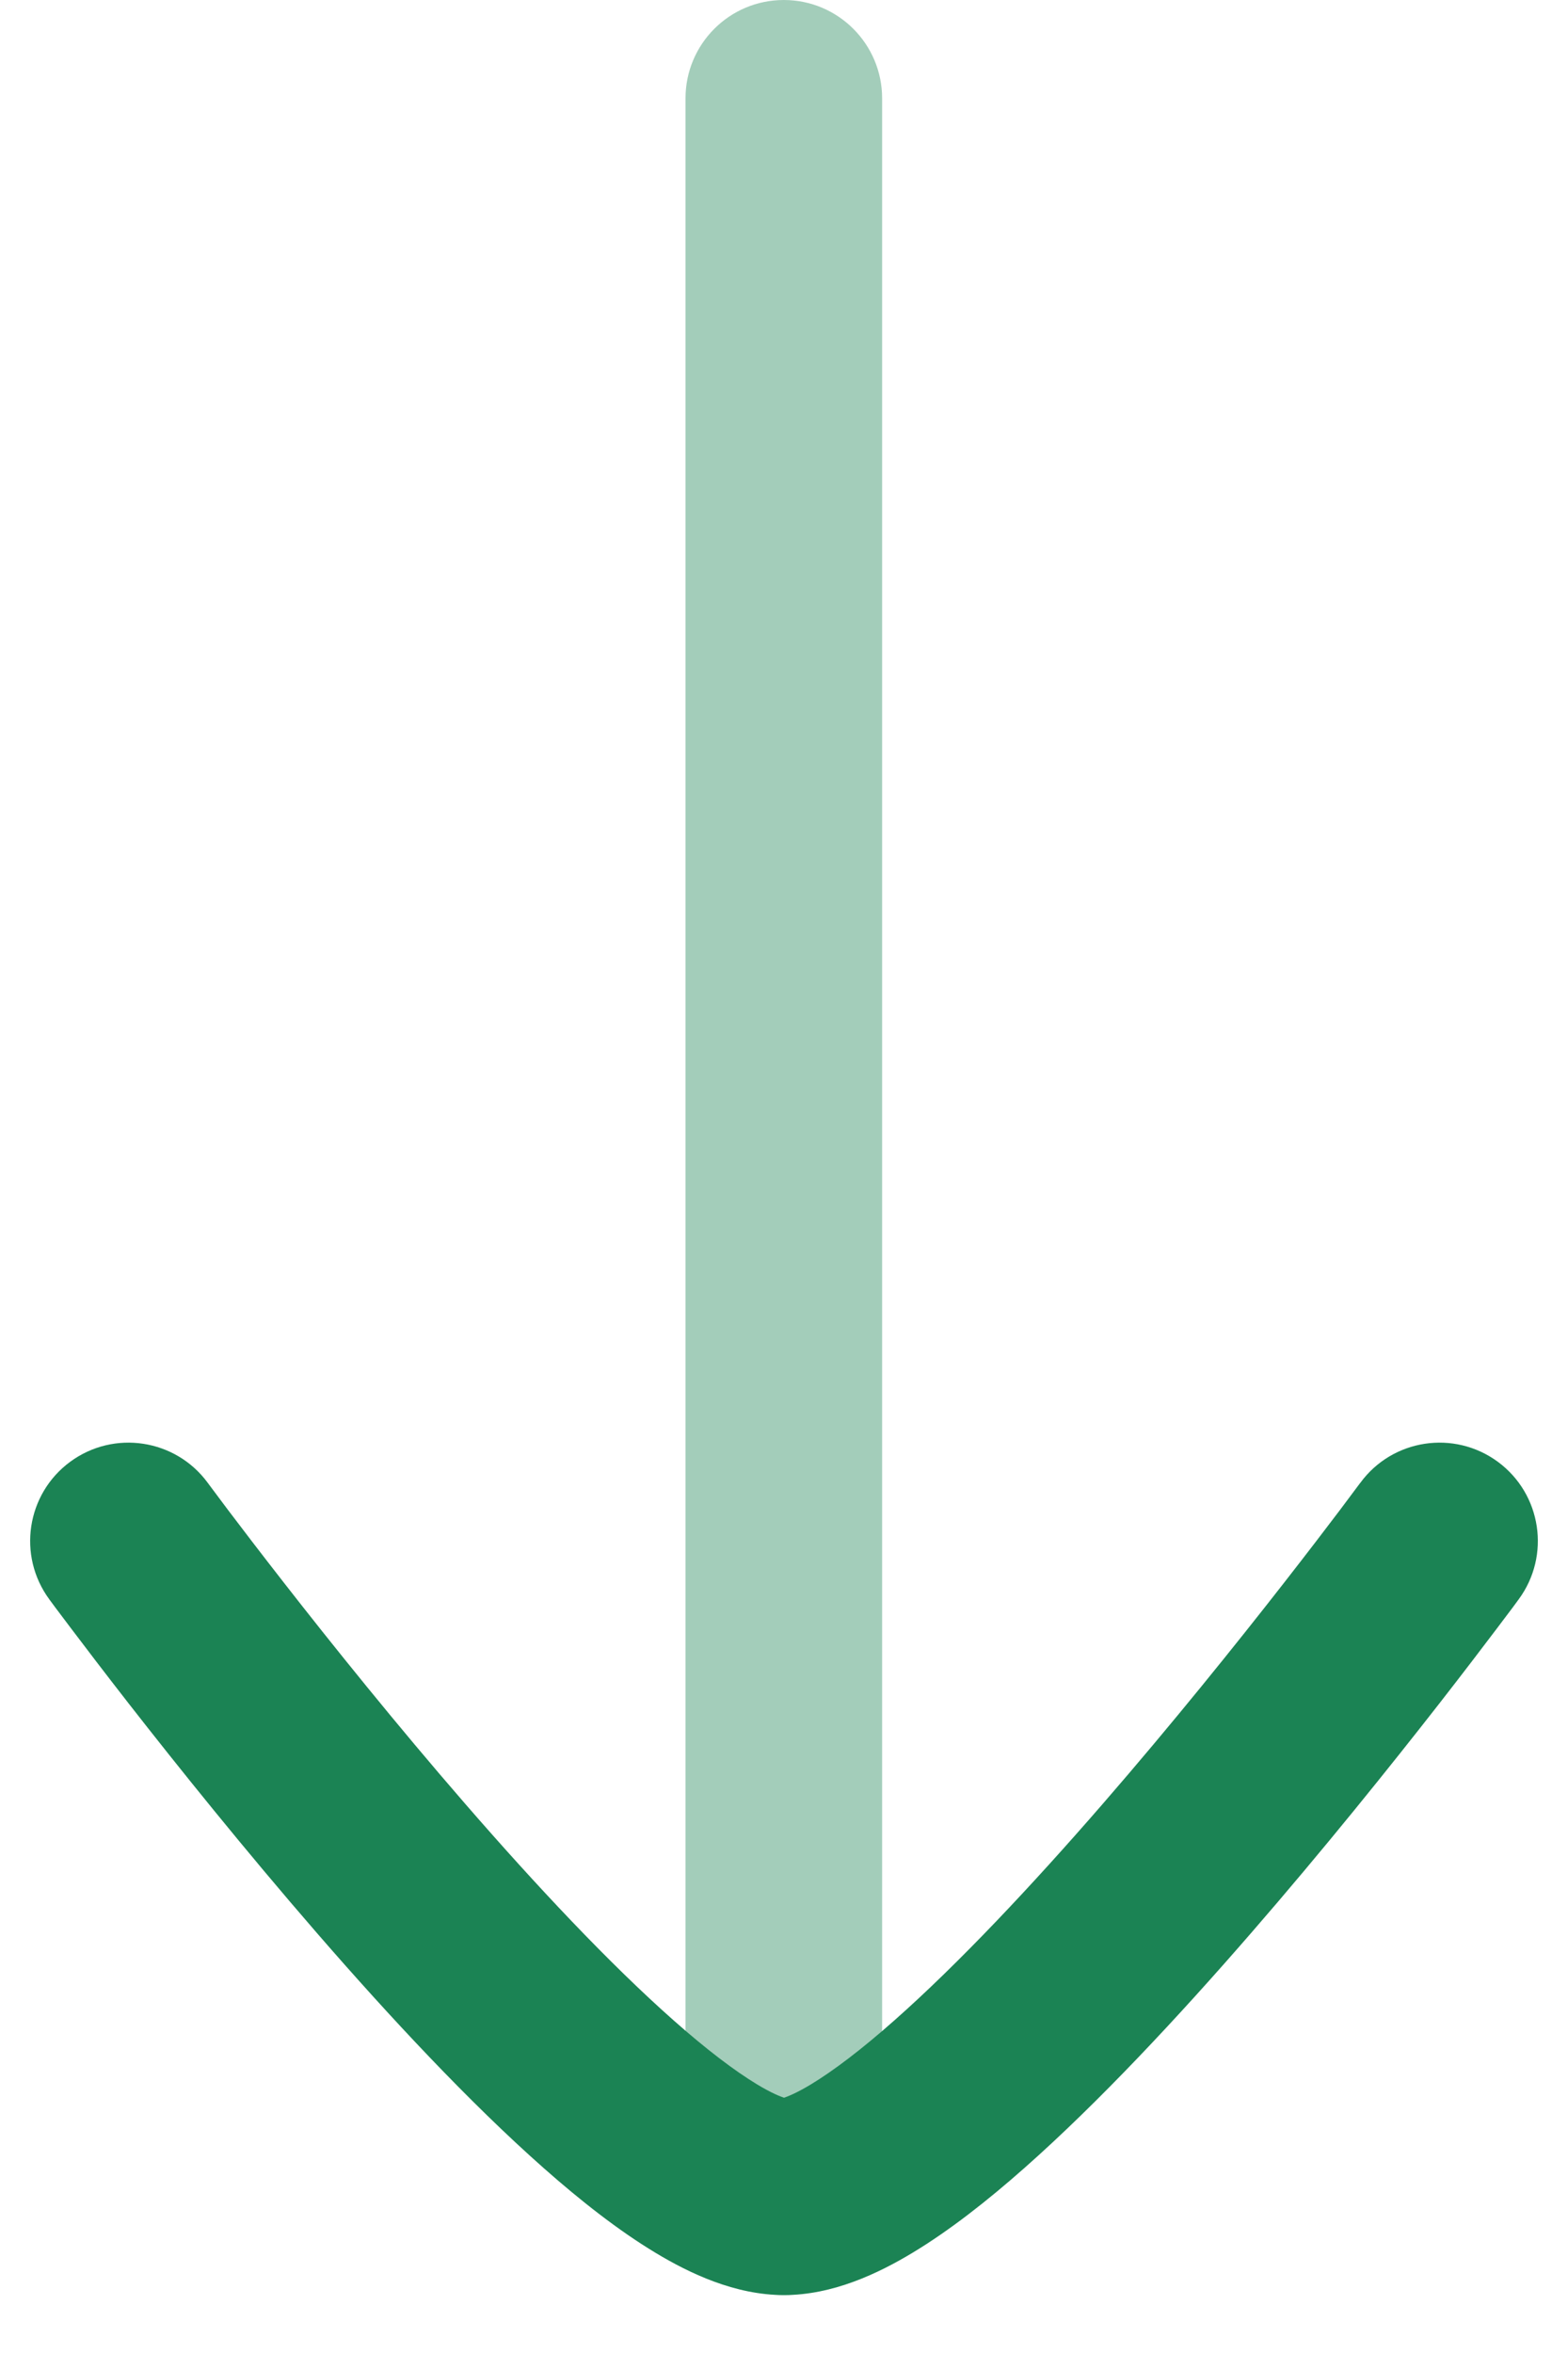
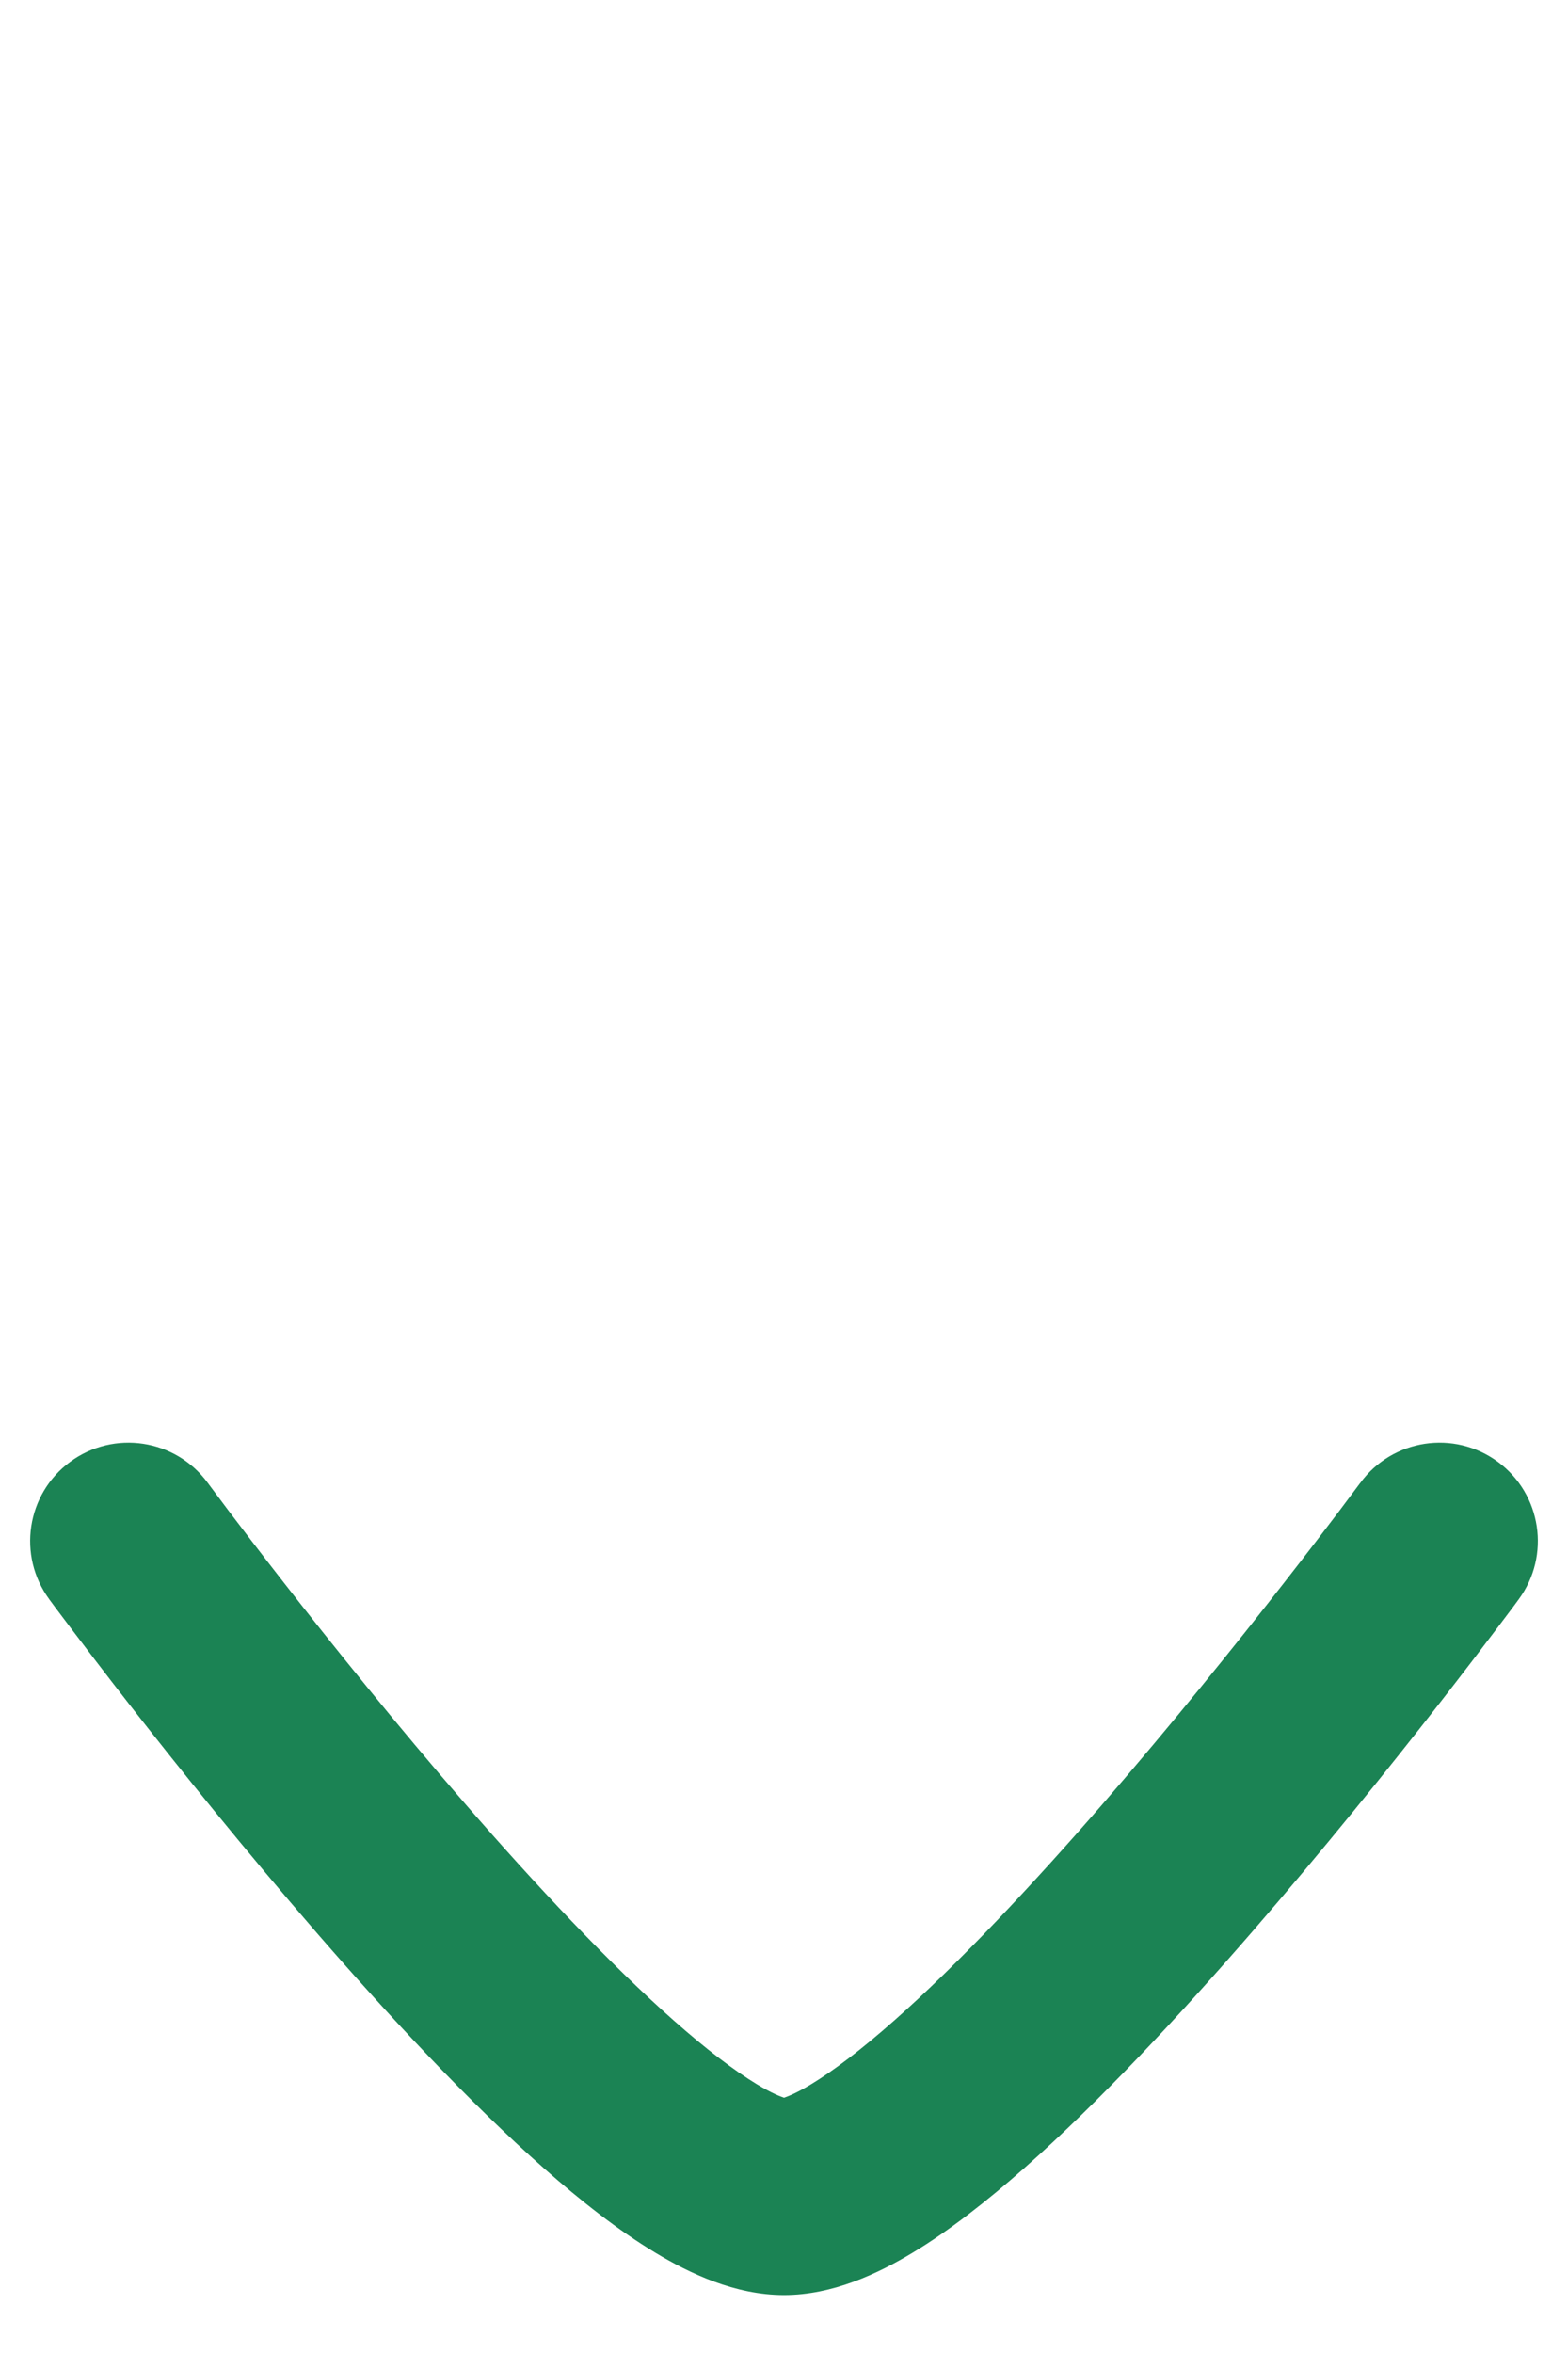
<svg xmlns="http://www.w3.org/2000/svg" width="26" height="39" viewBox="0 0 26 39" fill="none">
-   <path opacity="0.4" fill-rule="evenodd" clip-rule="evenodd" d="M12.997 38.04C12.096 38.04 11.367 37.31 11.367 36.41L11.367 1.63C11.367 0.73 12.096 6.10638e-05 12.997 6.10352e-05C13.897 6.10065e-05 14.627 0.73 14.627 1.63L14.627 36.41C14.627 37.31 13.897 38.04 12.997 38.04Z" fill="#1B8354" />
  <path d="M15.131 37.339C14.565 37.68 13.812 38.04 13 38.04C12.188 38.04 11.435 37.68 10.869 37.339C10.258 36.971 9.628 36.477 9.014 35.934C7.781 34.845 6.457 33.424 5.26 32.045C4.056 30.658 2.946 29.275 2.14 28.243C1.737 27.726 1.408 27.294 1.179 26.991C1.064 26.84 0.975 26.72 0.913 26.638L0.843 26.543L0.824 26.518L0.818 26.509C0.284 25.784 0.438 24.763 1.163 24.229C1.888 23.695 2.909 23.85 3.443 24.575L3.463 24.602L3.528 24.689C3.585 24.766 3.67 24.88 3.78 25.026C4 25.317 4.319 25.735 4.711 26.237C5.495 27.242 6.567 28.577 7.722 29.907C8.884 31.245 10.099 32.541 11.173 33.49C11.711 33.966 12.177 34.32 12.552 34.547C12.797 34.695 12.941 34.749 13 34.769C13.059 34.749 13.203 34.695 13.448 34.547C13.823 34.32 14.289 33.966 14.827 33.49C15.901 32.541 17.116 31.245 18.278 29.907C19.433 28.577 20.505 27.242 21.289 26.237C21.681 25.735 22 25.317 22.22 25.026C22.33 24.88 22.415 24.766 22.472 24.689L22.537 24.602L22.558 24.575C23.091 23.85 24.112 23.695 24.837 24.229C25.562 24.763 25.716 25.784 25.182 26.509L25.175 26.518L25.157 26.543L25.087 26.638C25.025 26.72 24.936 26.84 24.821 26.991C24.592 27.294 24.263 27.726 23.86 28.243C23.054 29.275 21.945 30.658 20.74 32.045C19.543 33.424 18.219 34.845 16.986 35.934C16.372 36.477 15.742 36.971 15.131 37.339Z" fill="#1B8354" />
</svg>